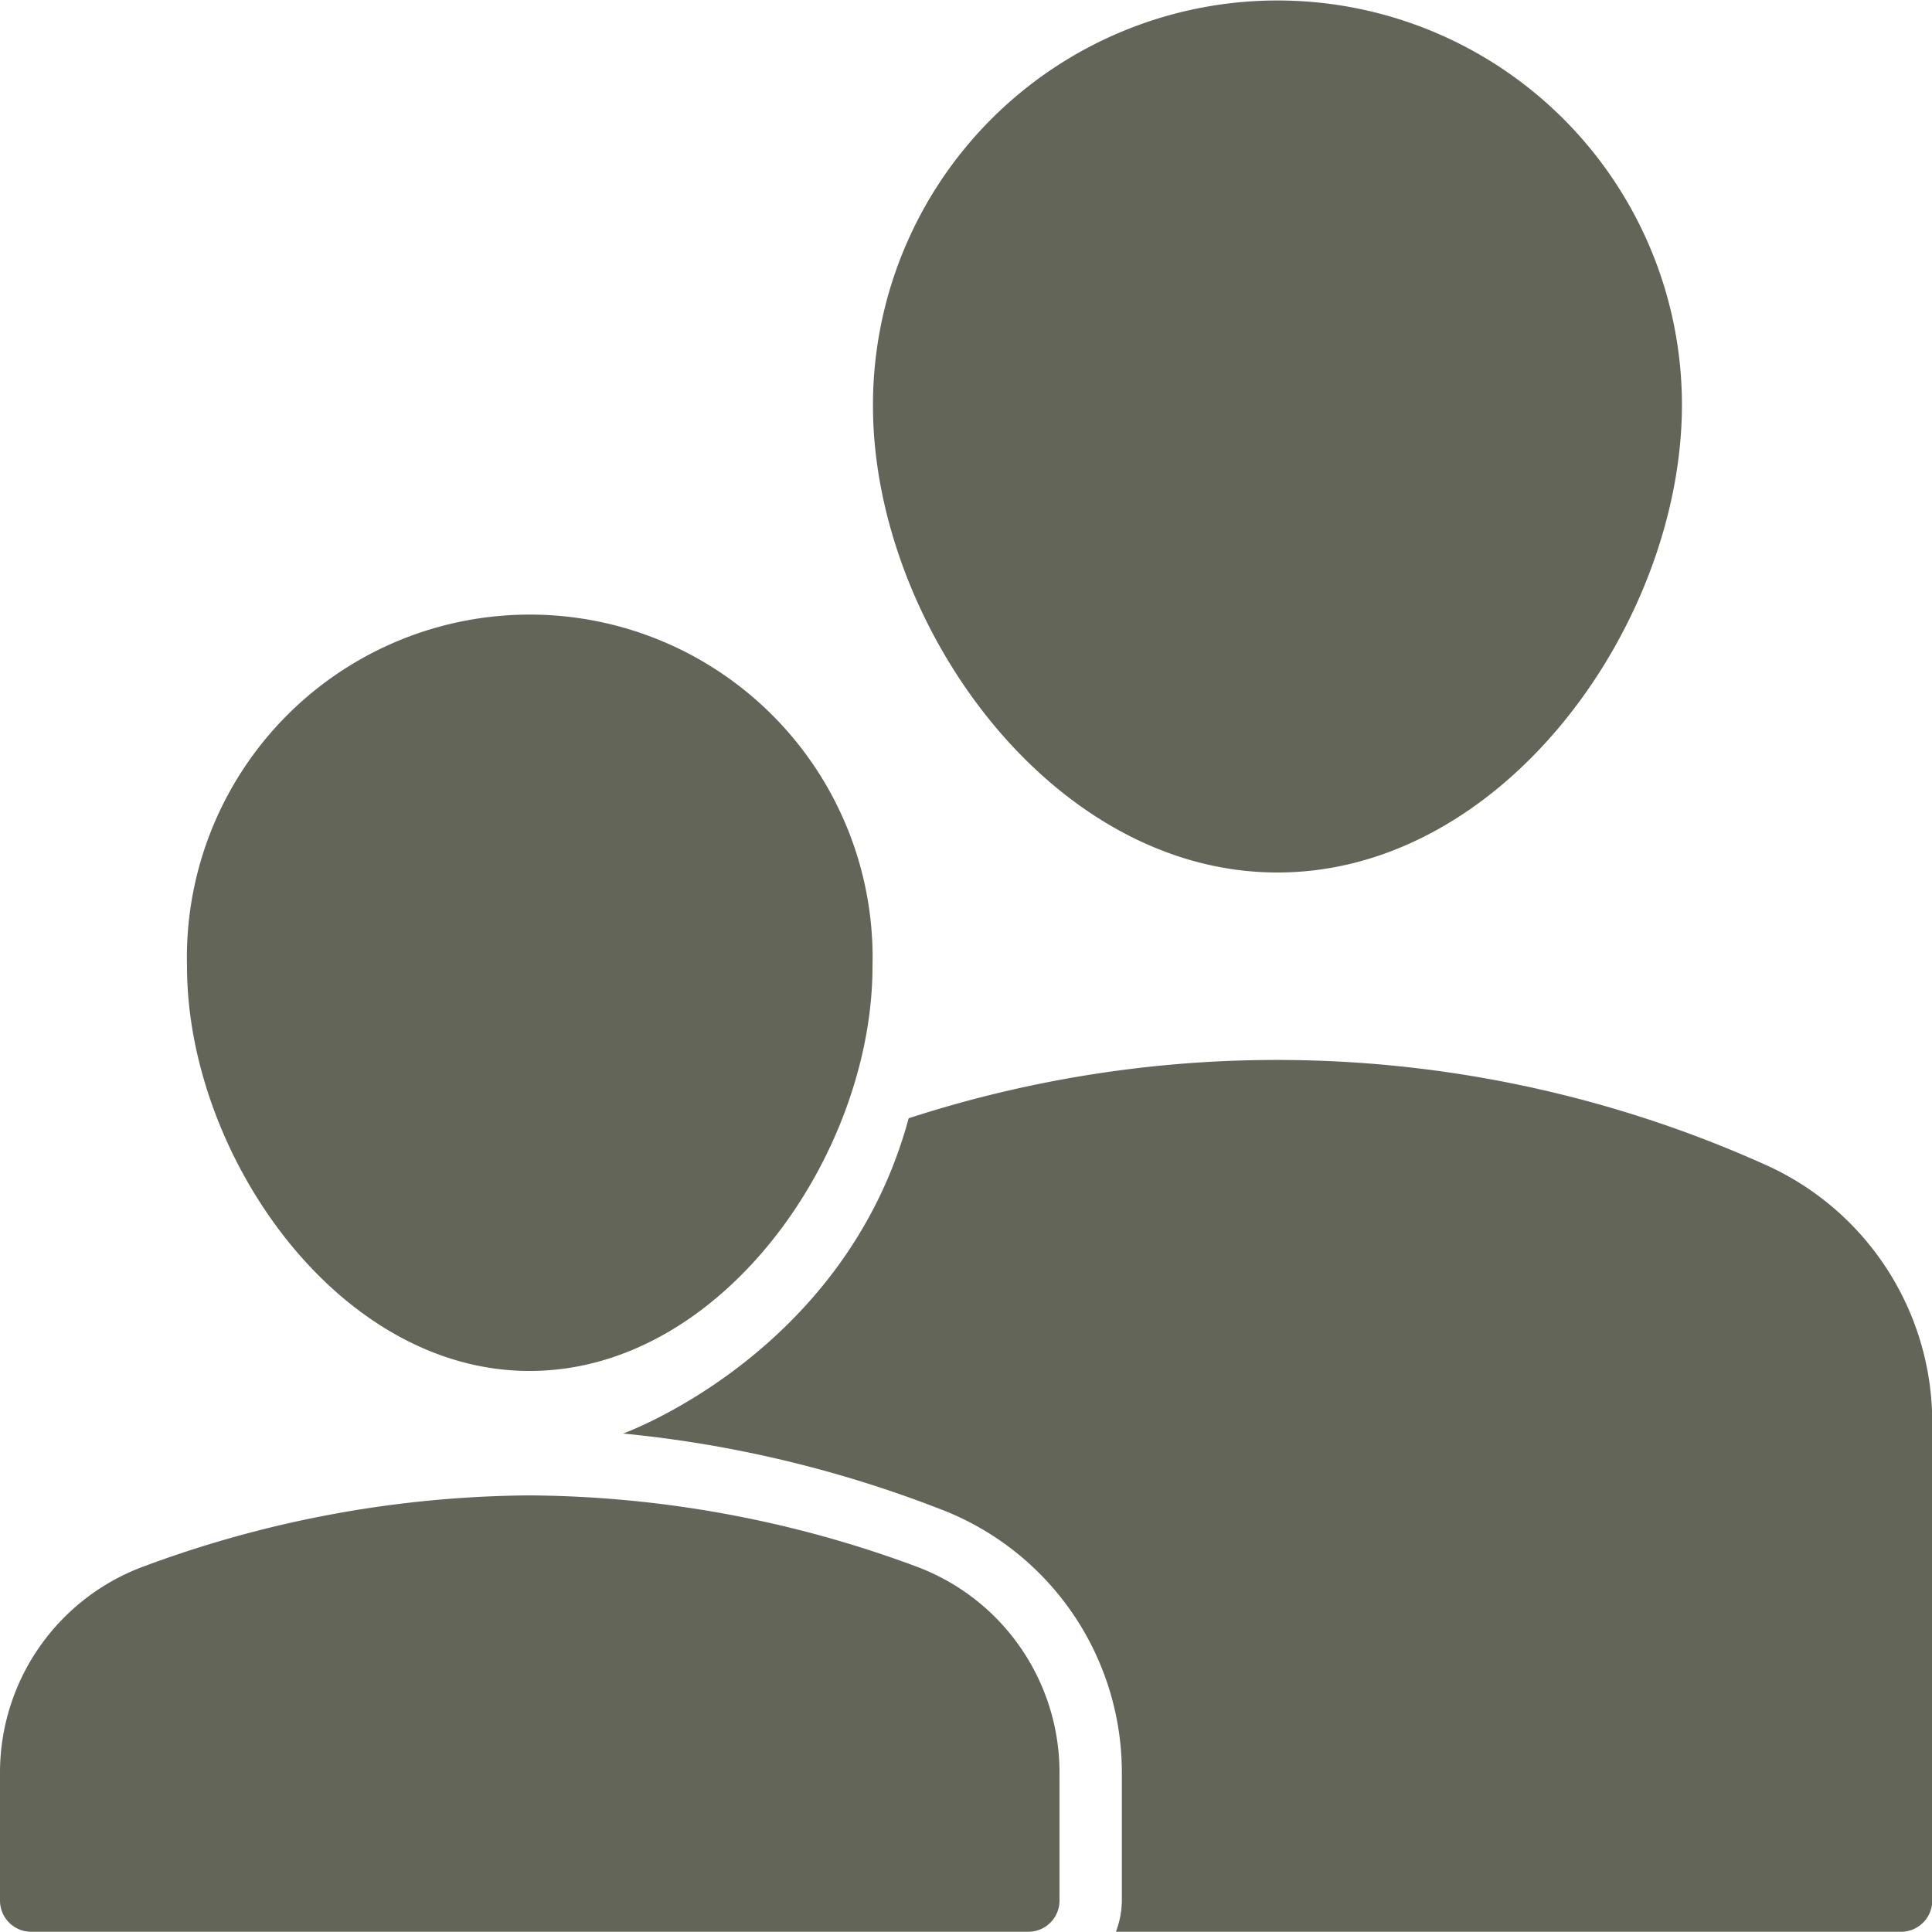
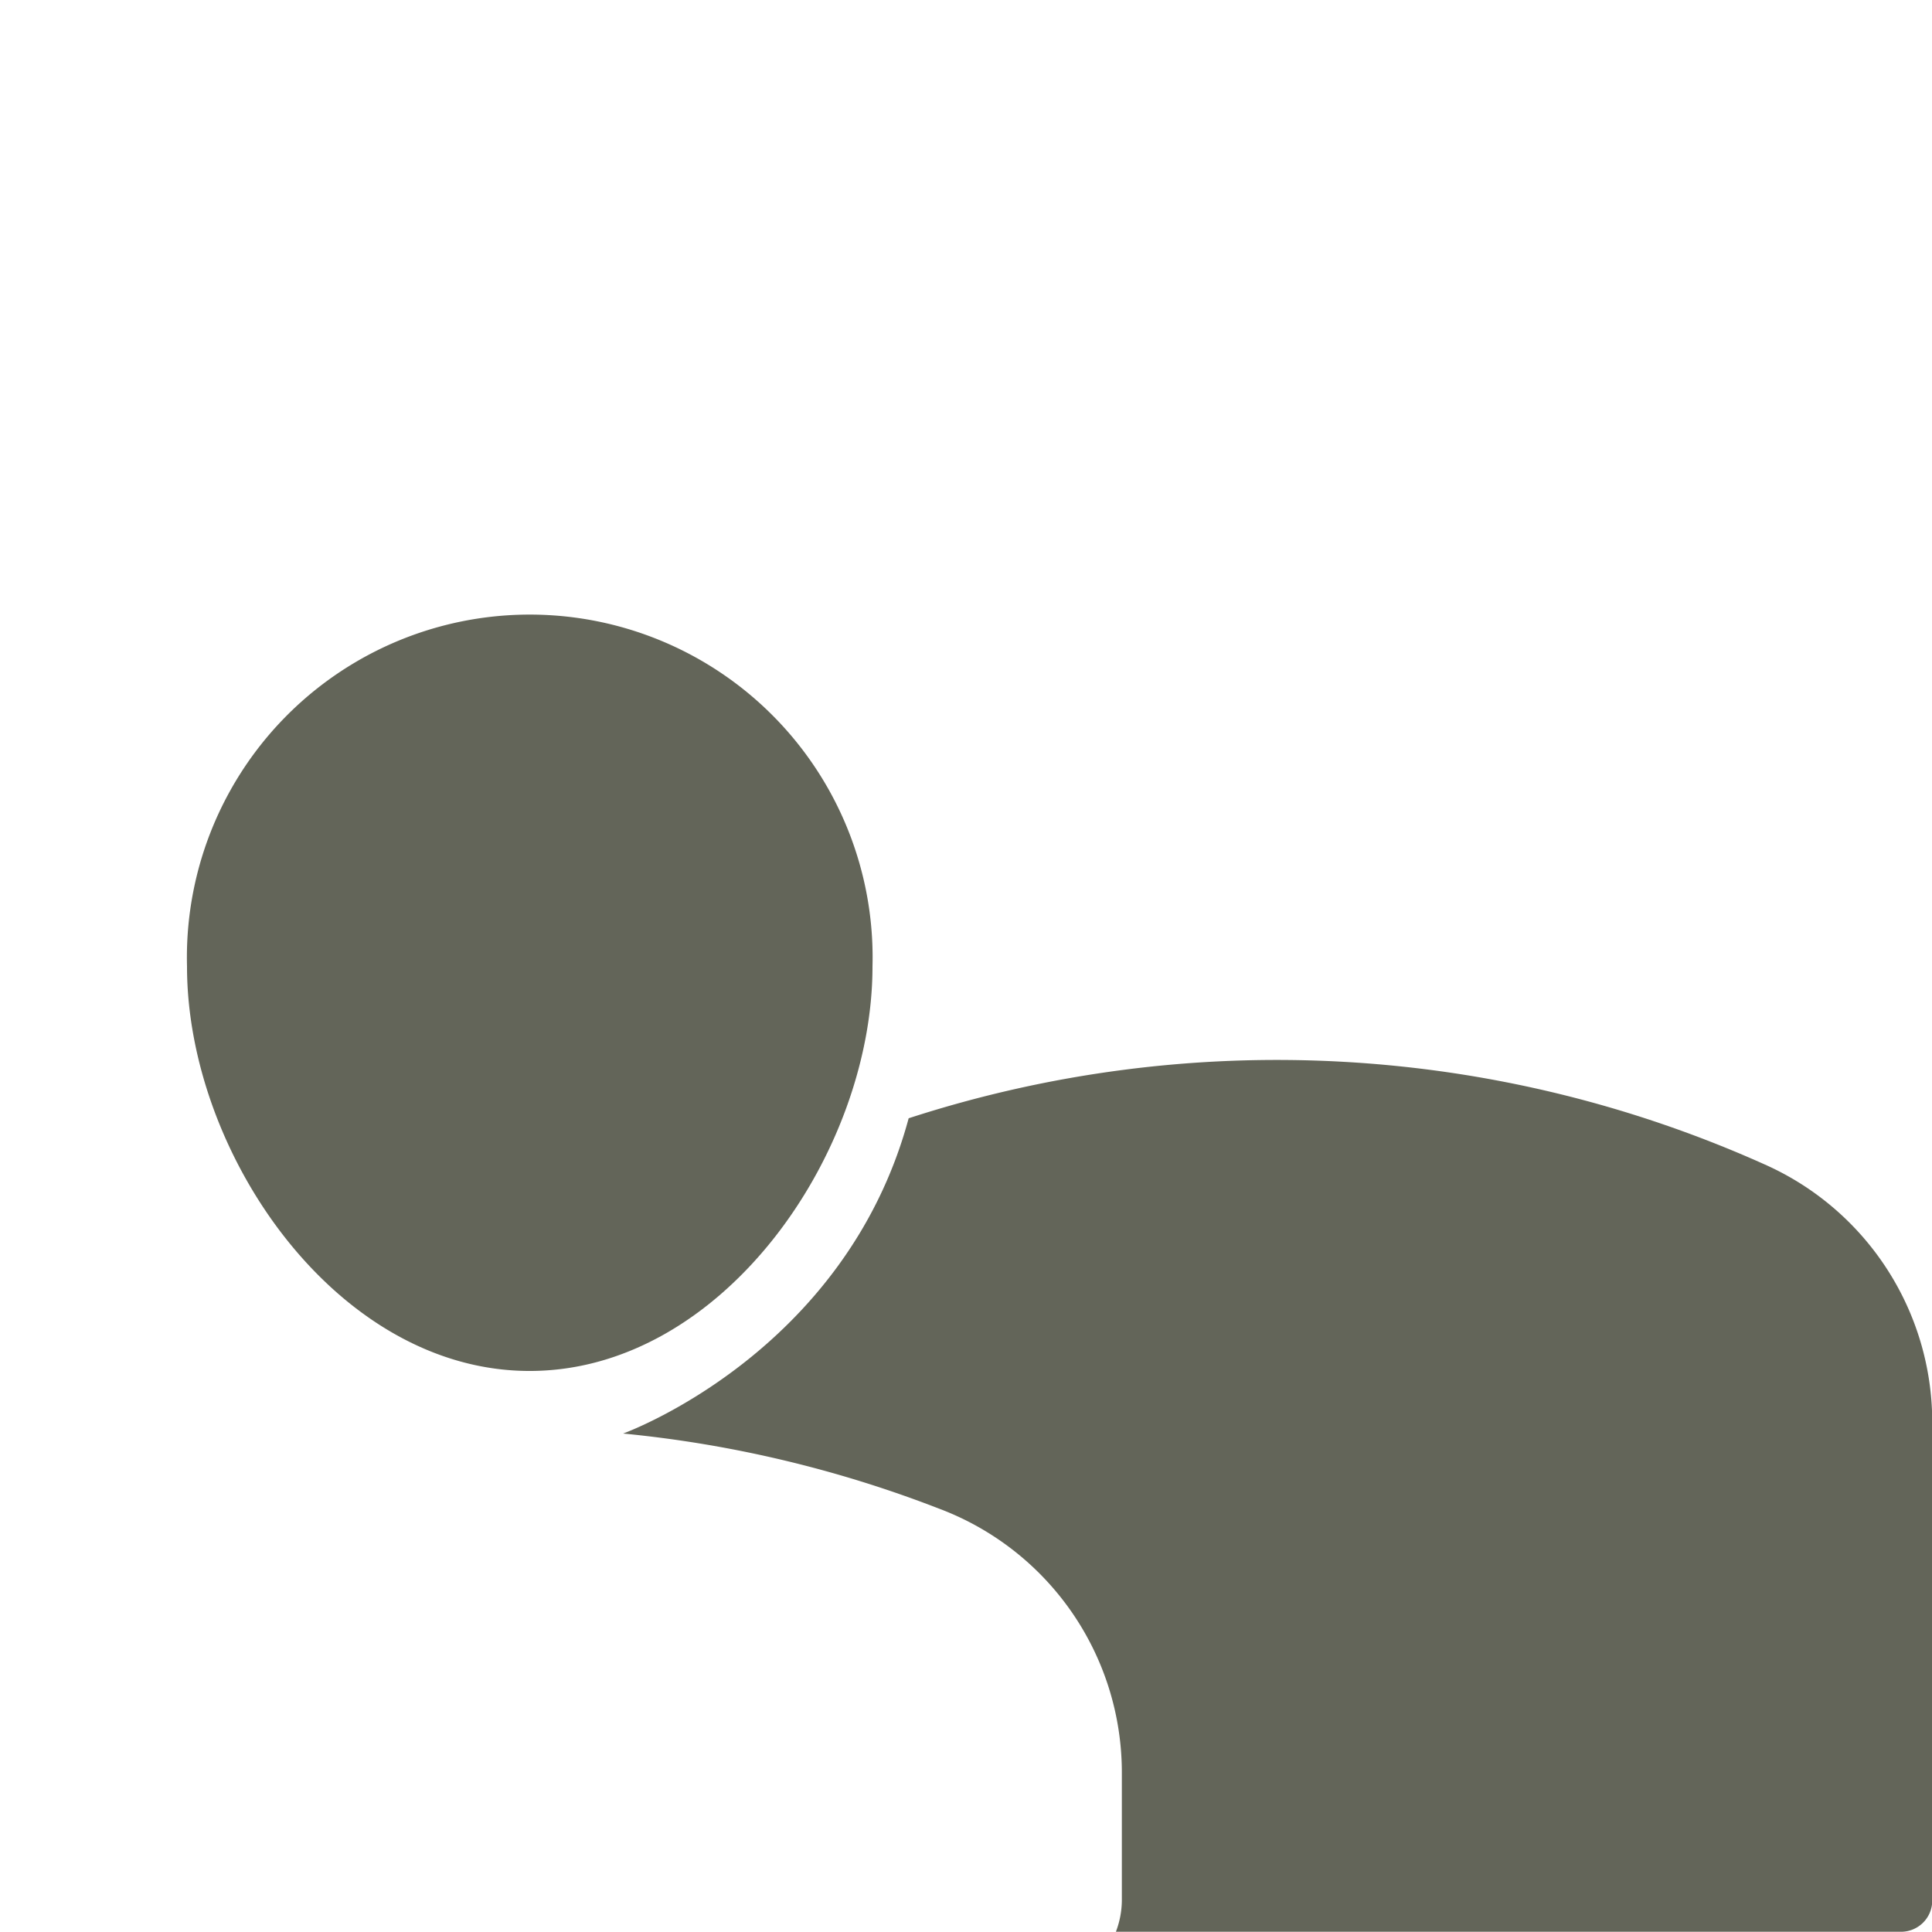
<svg xmlns="http://www.w3.org/2000/svg" viewBox="0 0 81.2 81.19">
  <defs>
    <style>.cls-1{fill:#636559;}</style>
  </defs>
  <title>parents</title>
  <g id="Layer_2" data-name="Layer 2">
    <g id="elements">
-       <path class="cls-1" d="M53.69,36.67c9.59,0,17-10.56,17-19.65a17,17,0,0,0-34,0C36.67,26.11,44.11,36.67,53.69,36.67Z" />
      <path class="cls-1" d="M22.26,57.62c8.12,0,14.41-9.15,14.41-17a14.41,14.41,0,1,0-28.81,0C7.86,48.47,14.15,57.62,22.26,57.62Z" />
      <path class="cls-1" d="M74.3,49a50.06,50.06,0,0,0-36.11-2c-2.67,9.9-12,13.25-12,13.25A50.08,50.08,0,0,1,39.45,63.4a11.85,11.85,0,0,1,7.7,11.06v5.43a3.76,3.76,0,0,1-.25,1.3h33a1.31,1.31,0,0,0,1.31-1.3V59.7A11.86,11.86,0,0,0,74.3,49Z" />
-       <path class="cls-1" d="M38.54,65.85a47.47,47.47,0,0,0-16.28-3A47.4,47.4,0,0,0,6,65.85a9.24,9.24,0,0,0-6,8.61v5.43a1.31,1.31,0,0,0,1.31,1.3H43.22a1.31,1.31,0,0,0,1.31-1.3V74.46A9.24,9.24,0,0,0,38.54,65.85Z" />
    </g>
  </g>
</svg>